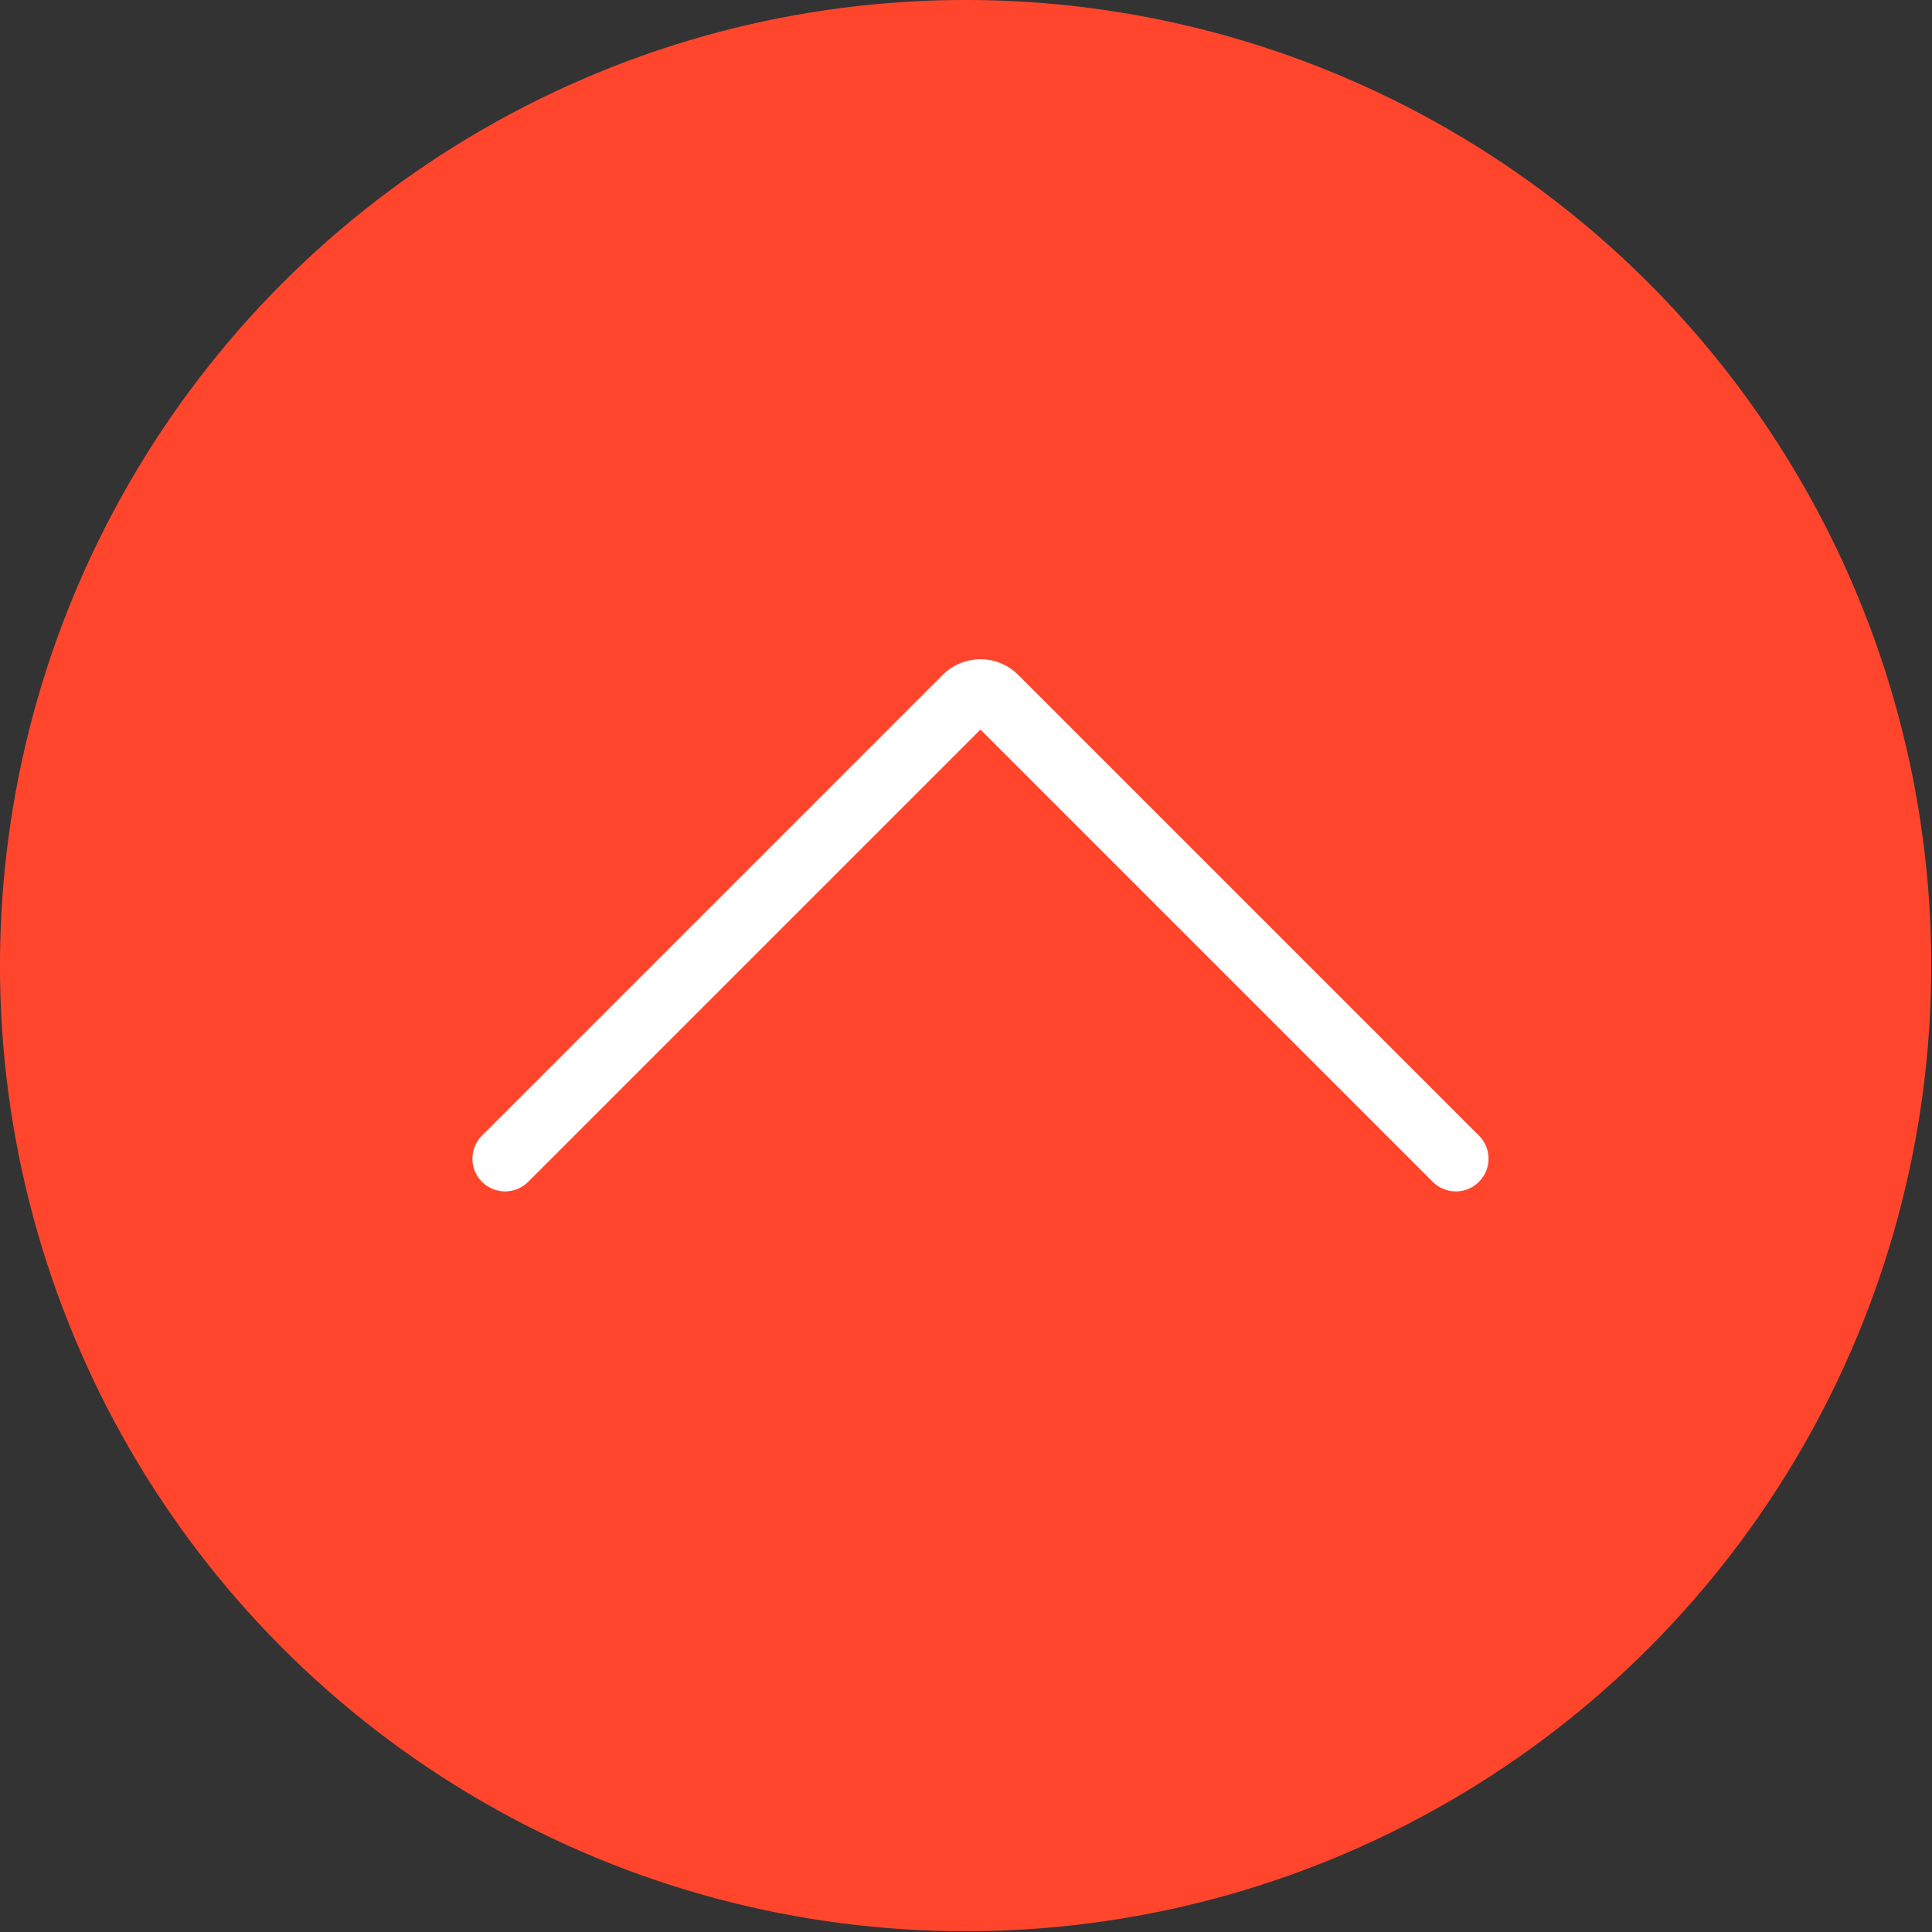
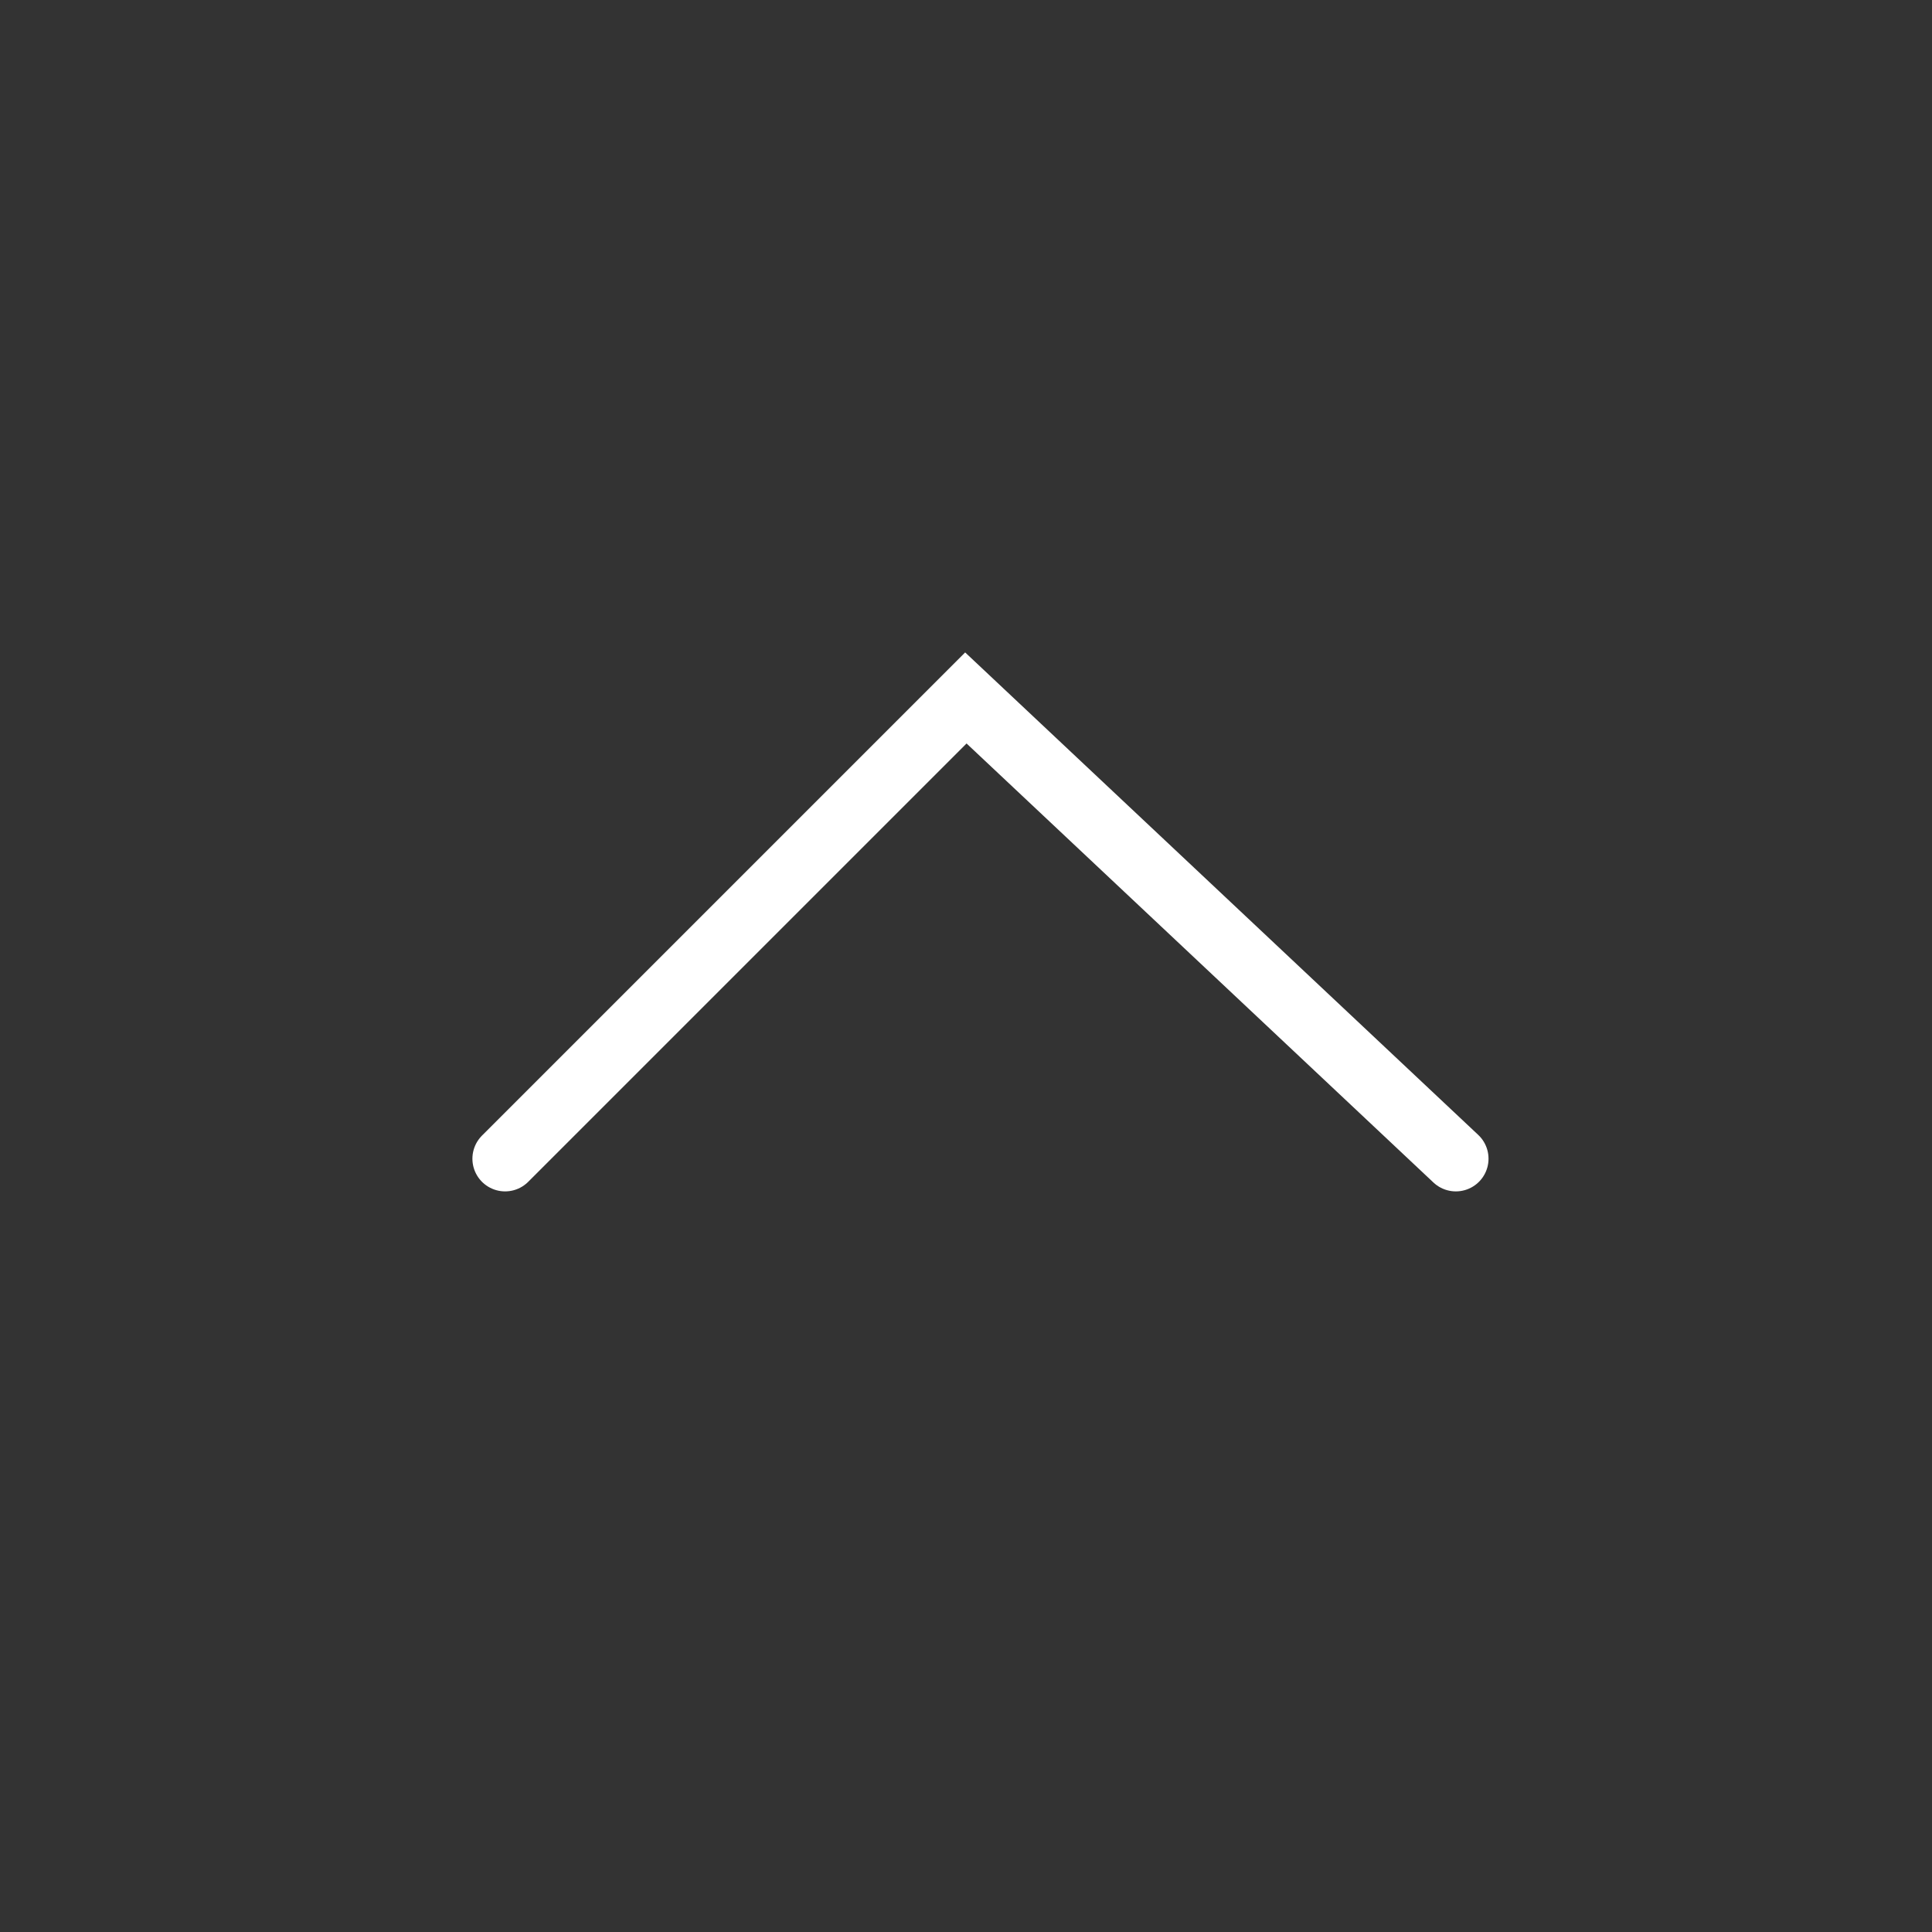
<svg xmlns="http://www.w3.org/2000/svg" width="78" height="78" viewBox="0 0 78 78" fill="none">
  <rect x="0" y="0" width="78" height="78" fill="#333333" stroke="none" />
-   <circle cx="38.984" cy="38.984" r="38.985" transform="rotate(-180 38.984 38.984)" fill="#FF462D" />
-   <path d="M20.392 46.78L38.994 28.178C39.32 27.852 39.848 27.852 40.174 28.178L58.776 46.78" stroke="white" stroke-width="2.639" stroke-linecap="round" />
+   <path d="M20.392 46.78L38.994 28.178L58.776 46.78" stroke="white" stroke-width="2.639" stroke-linecap="round" />
</svg>